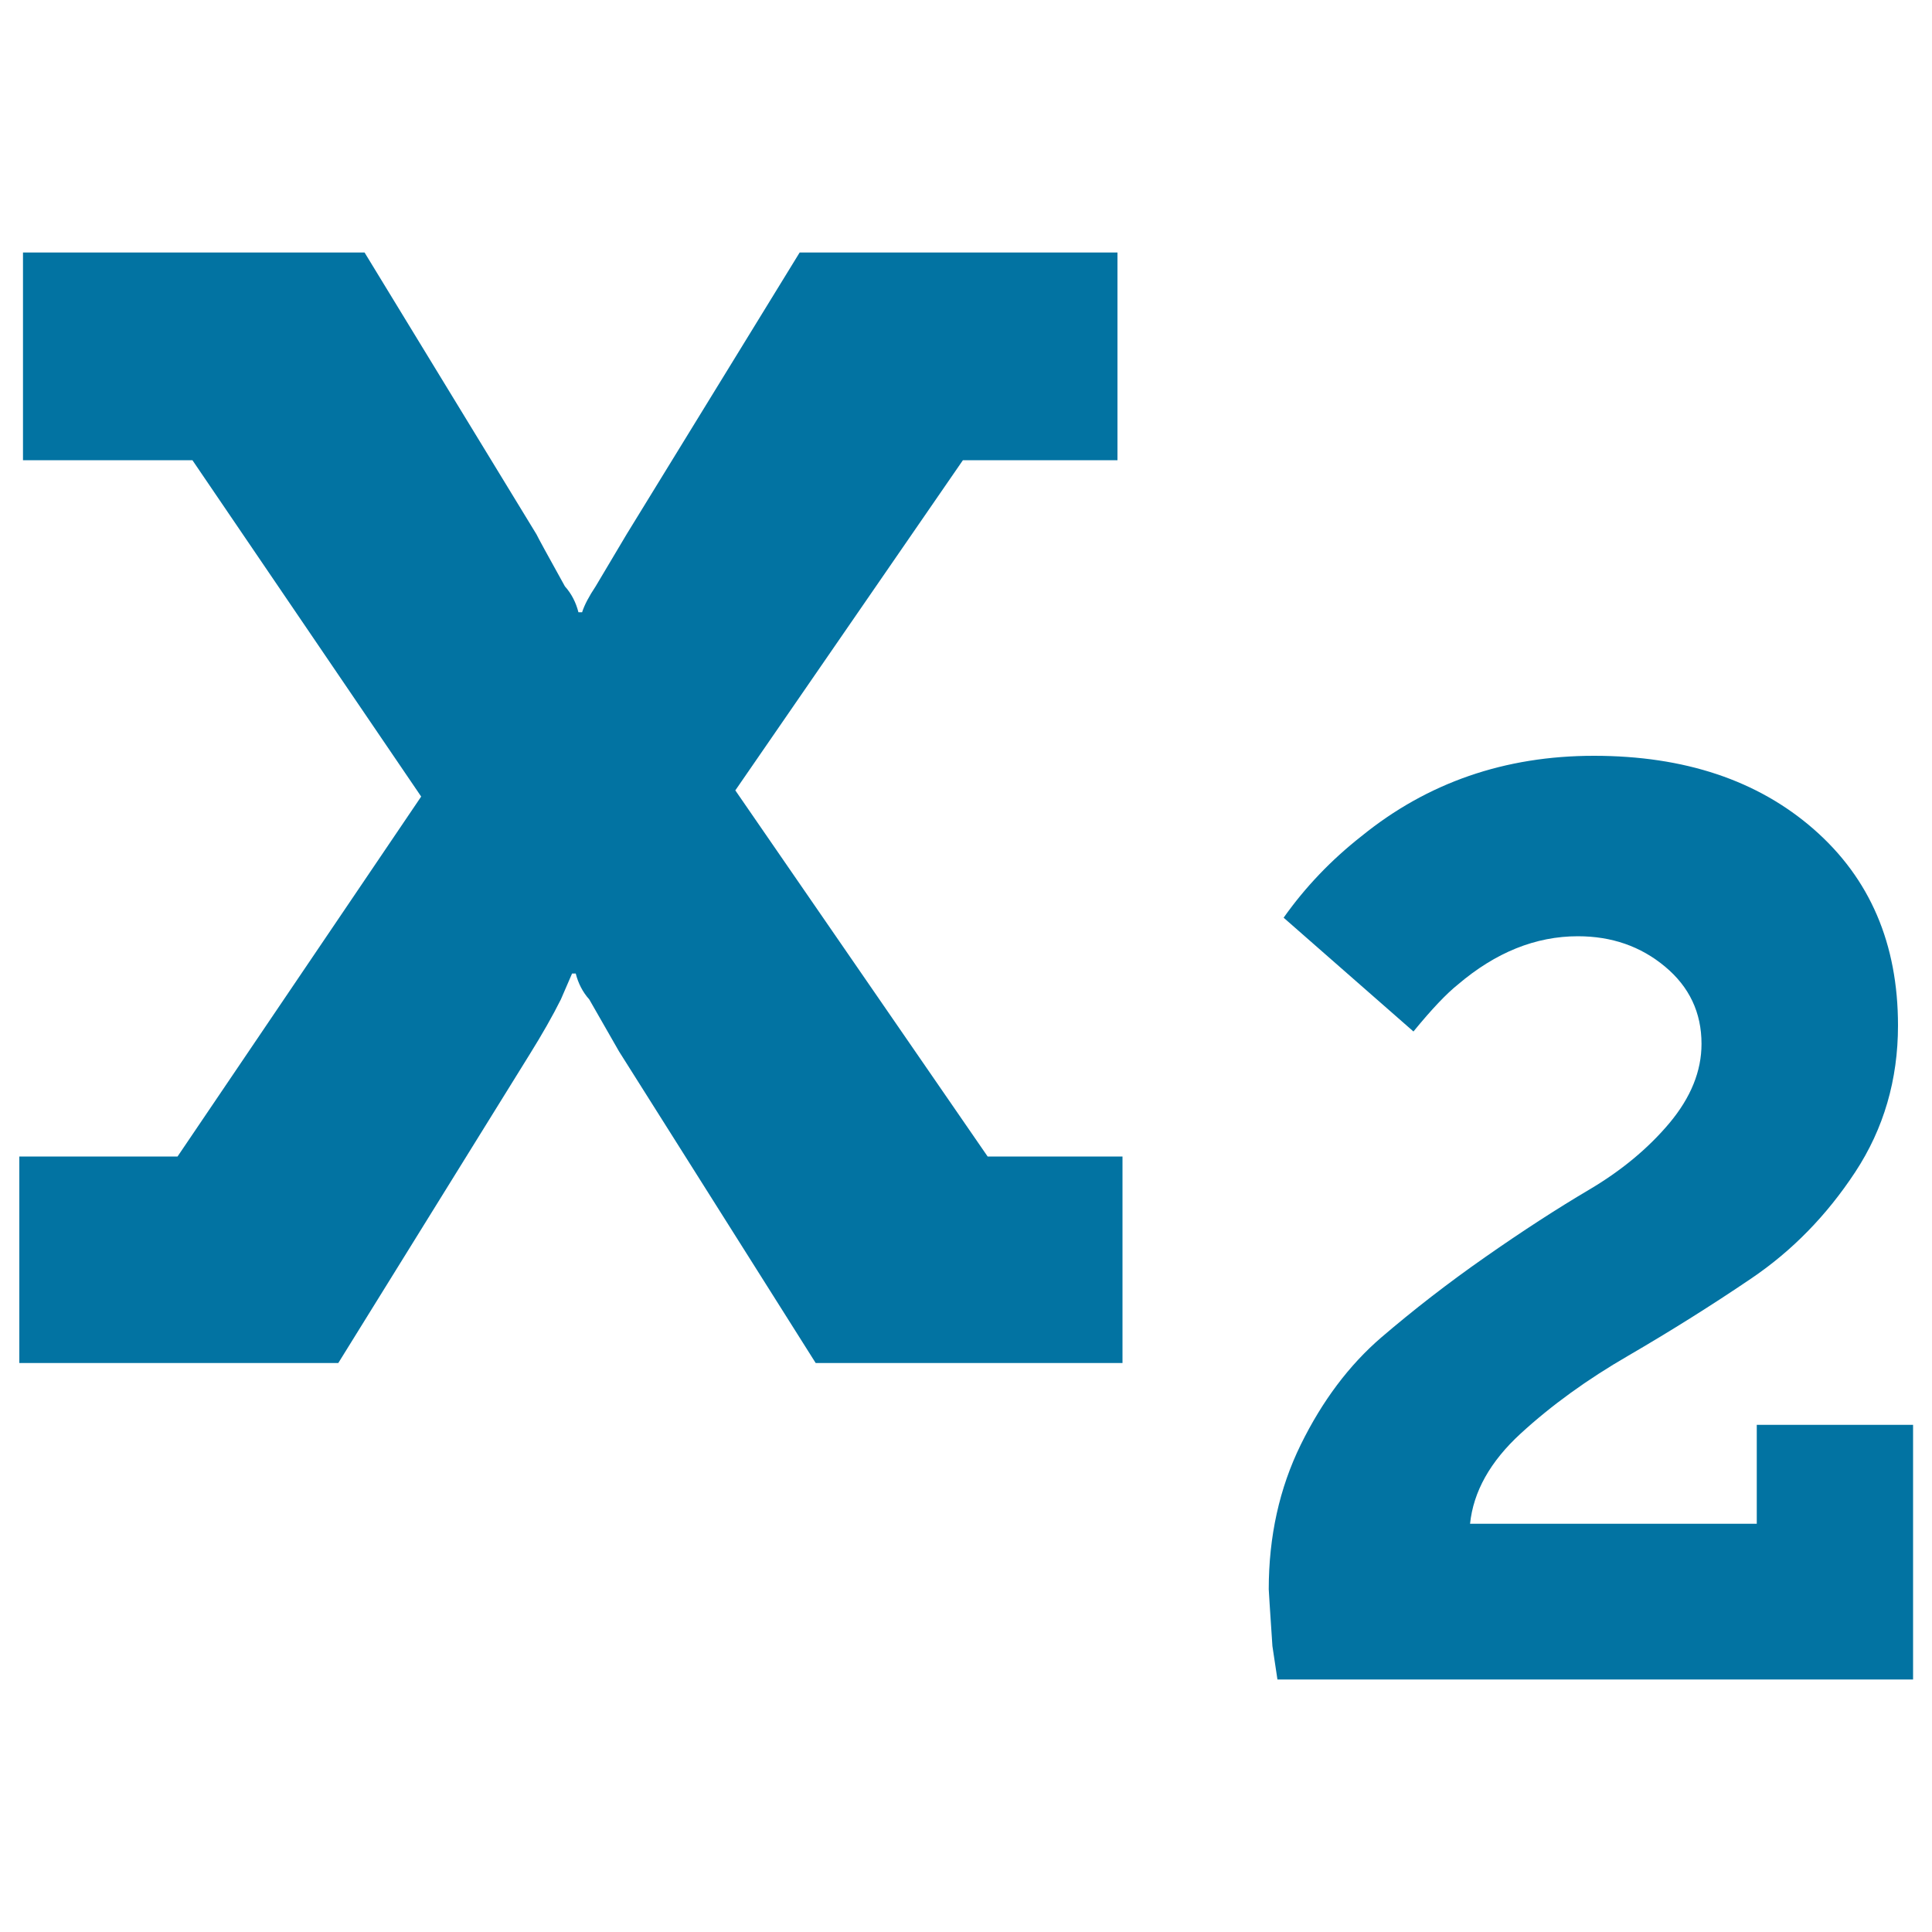
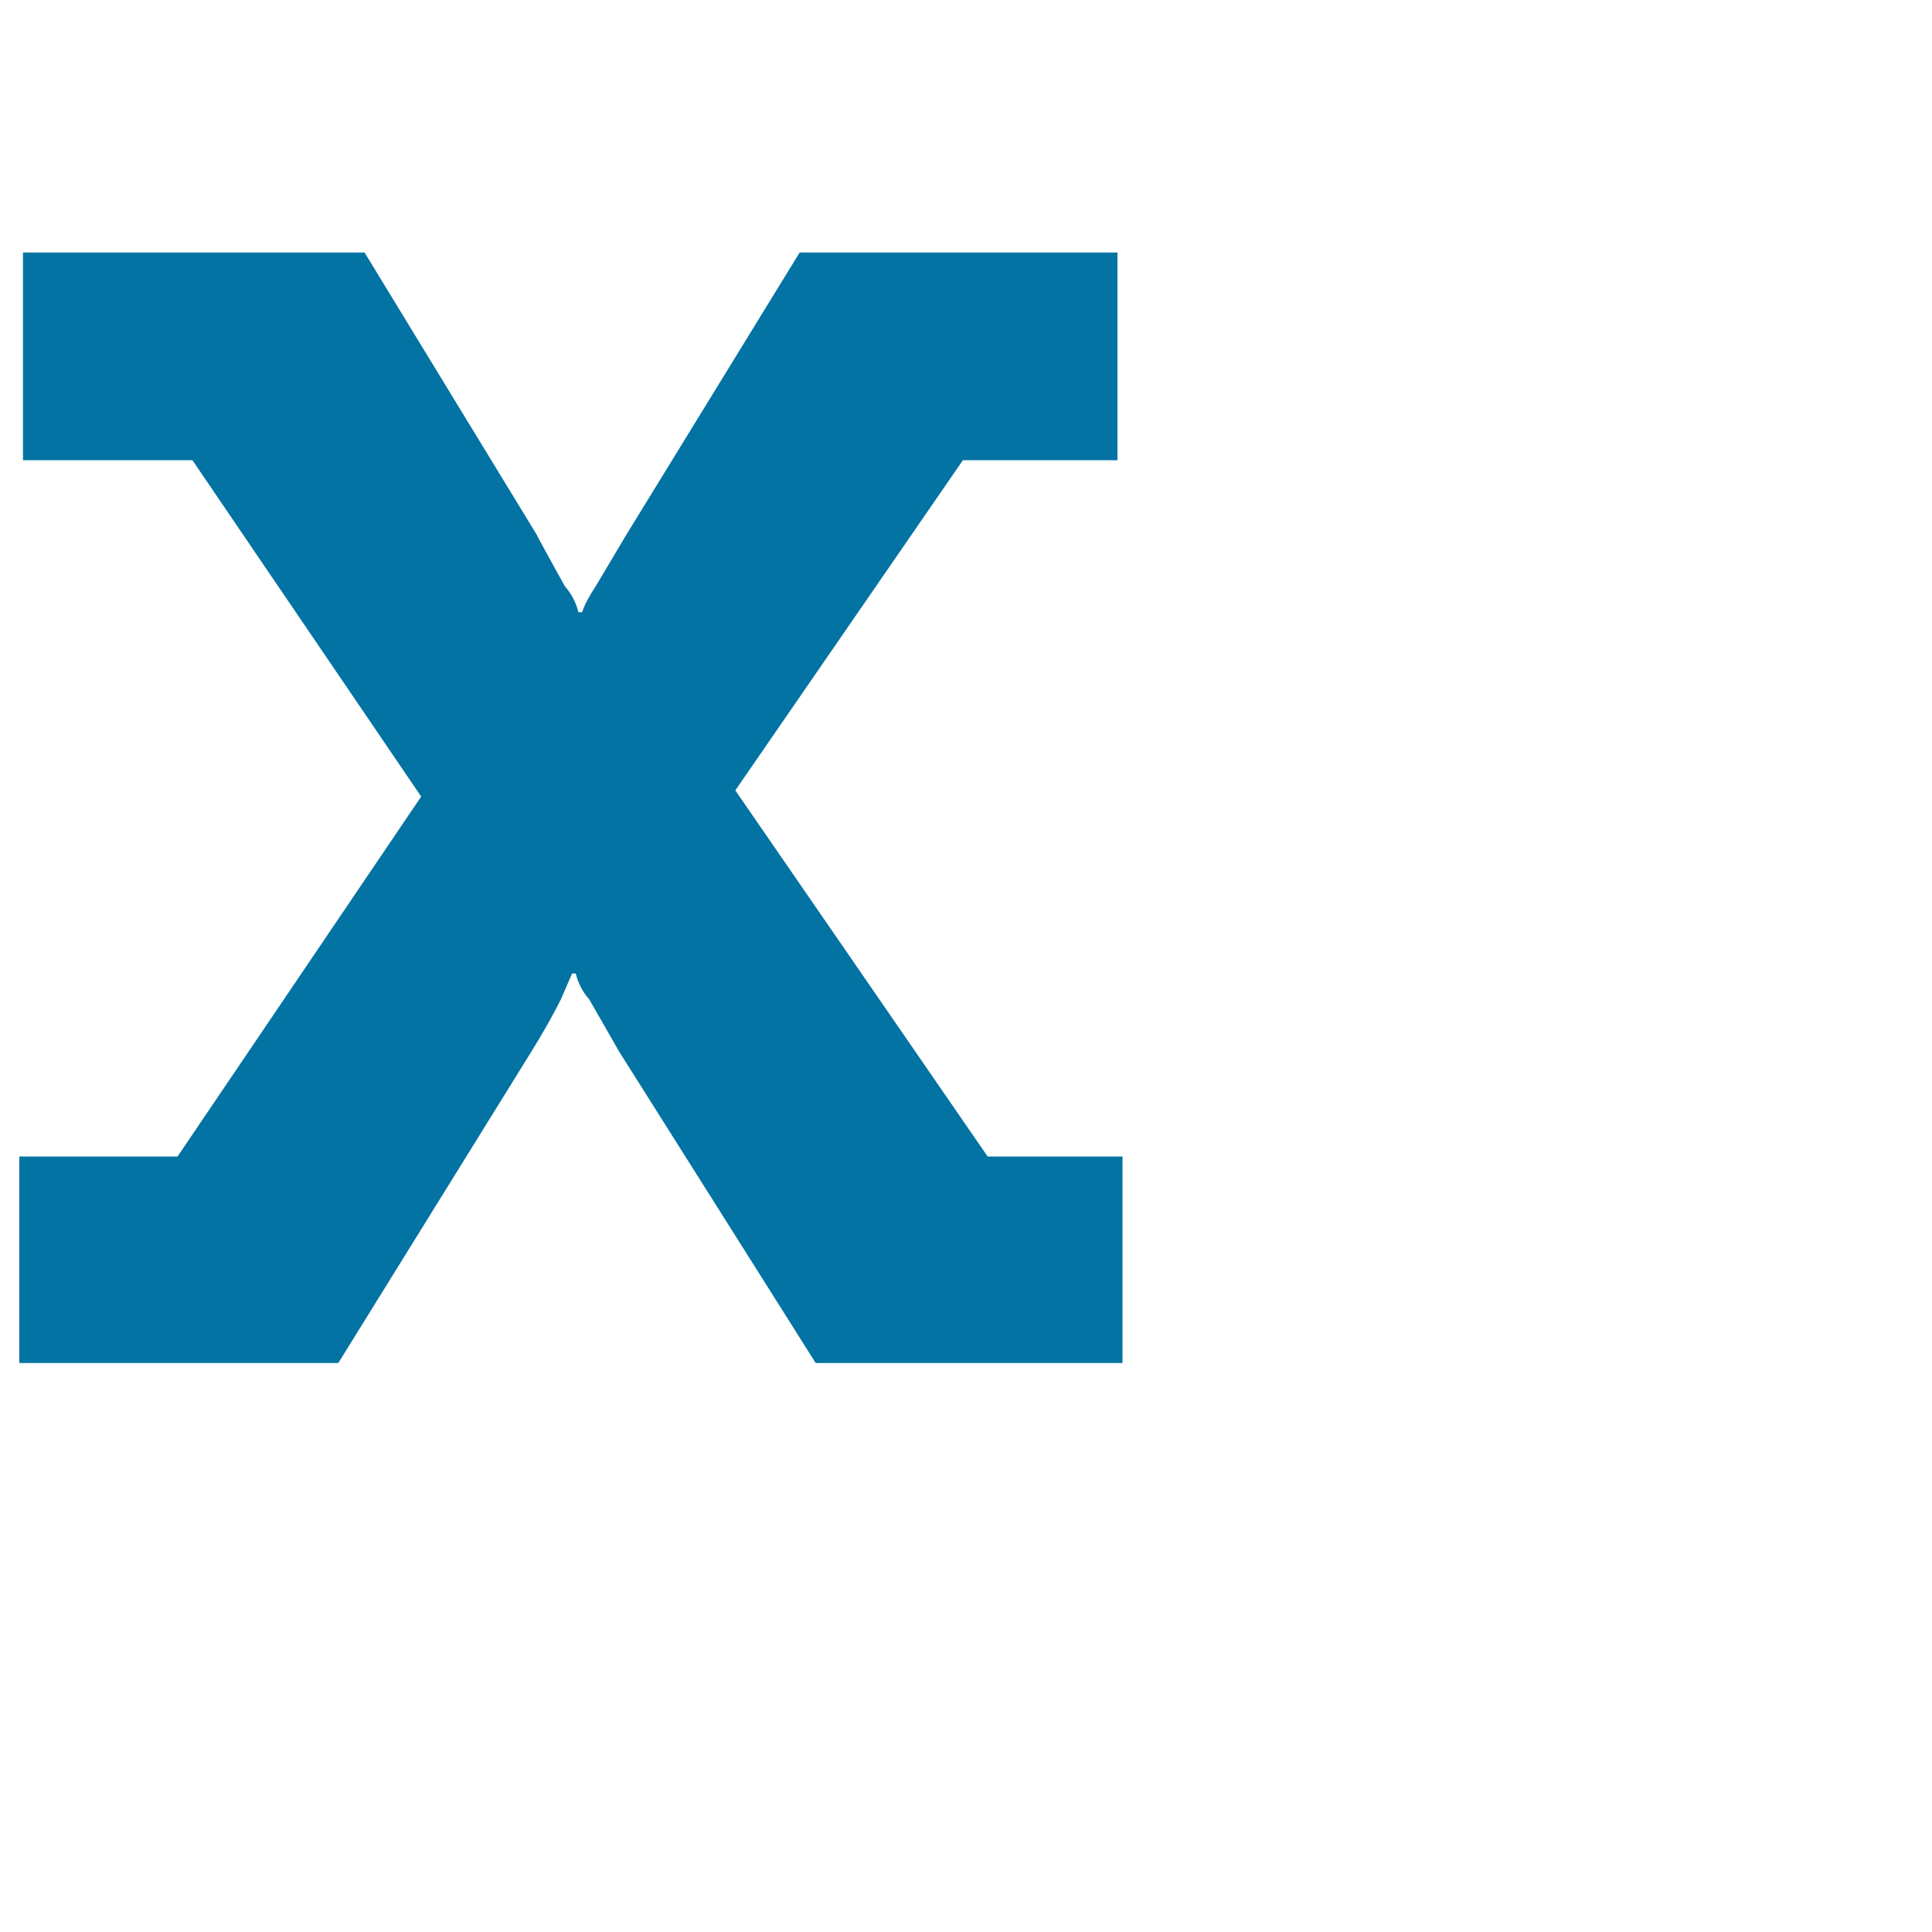
<svg xmlns="http://www.w3.org/2000/svg" viewBox="0 0 1000 1000" style="fill:#0273a2">
  <title>X2 Symbol Of A Letter And A Number  Subscript SVG icon</title>
  <g>
    <g>
      <path d="M380.6,409.1l117.8-170.9h80V130.7H413.9l-89.6,145.9l-16,26.9c-3.4,5.1-5.8,9.6-7,13.4h-1.9c-1.3-5.1-3.6-9.6-7-13.4c-9-16.2-13.9-25.2-14.7-26.9l-89-145.9H11.9v107.5h87.7L218,412.3L91.9,598.6H10v106.9h165.1l99.2-160c6.4-10.3,11.7-19.6,16-28.2l5.8-13.4h1.9c1.3,5.1,3.6,9.6,7,13.4l15.4,26.9l101.8,161.3H581V598.6h-69.8L380.6,409.1z" />
-       <path d="M909.3,737.5v51.2H760.9c1.7-16.6,10.4-32.2,26.2-46.7c15.8-14.5,34.4-28,55.7-40.3c21.3-12.4,42.6-25.7,63.7-40c21.1-14.3,39-32.6,53.8-55.1c14.7-22.4,22.1-47.7,22.1-75.8c0-42.3-14.5-76.1-43.5-101.5c-29-25.4-67-38.1-113.9-38.1c-46.1,0-86.2,13.9-120.3,41.6c-15.8,12.4-29.2,26.5-40.3,42.2l67.2,58.9c9.4-11.5,17.1-19.6,23-24.3c19.6-16.7,40.3-25,62.1-25c17.5,0,32.5,5.2,45.1,15.7c12.6,10.5,18.9,23.8,18.9,40c0,14.1-5.5,27.7-16.6,41c-11.1,13.2-25,24.7-41.6,34.5c-16.6,9.8-34.5,21.4-53.8,34.9c-19.2,13.4-37.1,27.3-53.8,41.6c-16.6,14.3-30.5,32.8-41.6,55.4c-11.1,22.6-16.6,47.6-16.6,74.9c0,0.4,0.6,10.3,1.9,29.4l2.6,17.3h329V737.5H909.3L909.3,737.5z" />
    </g>
  </g>
</svg>